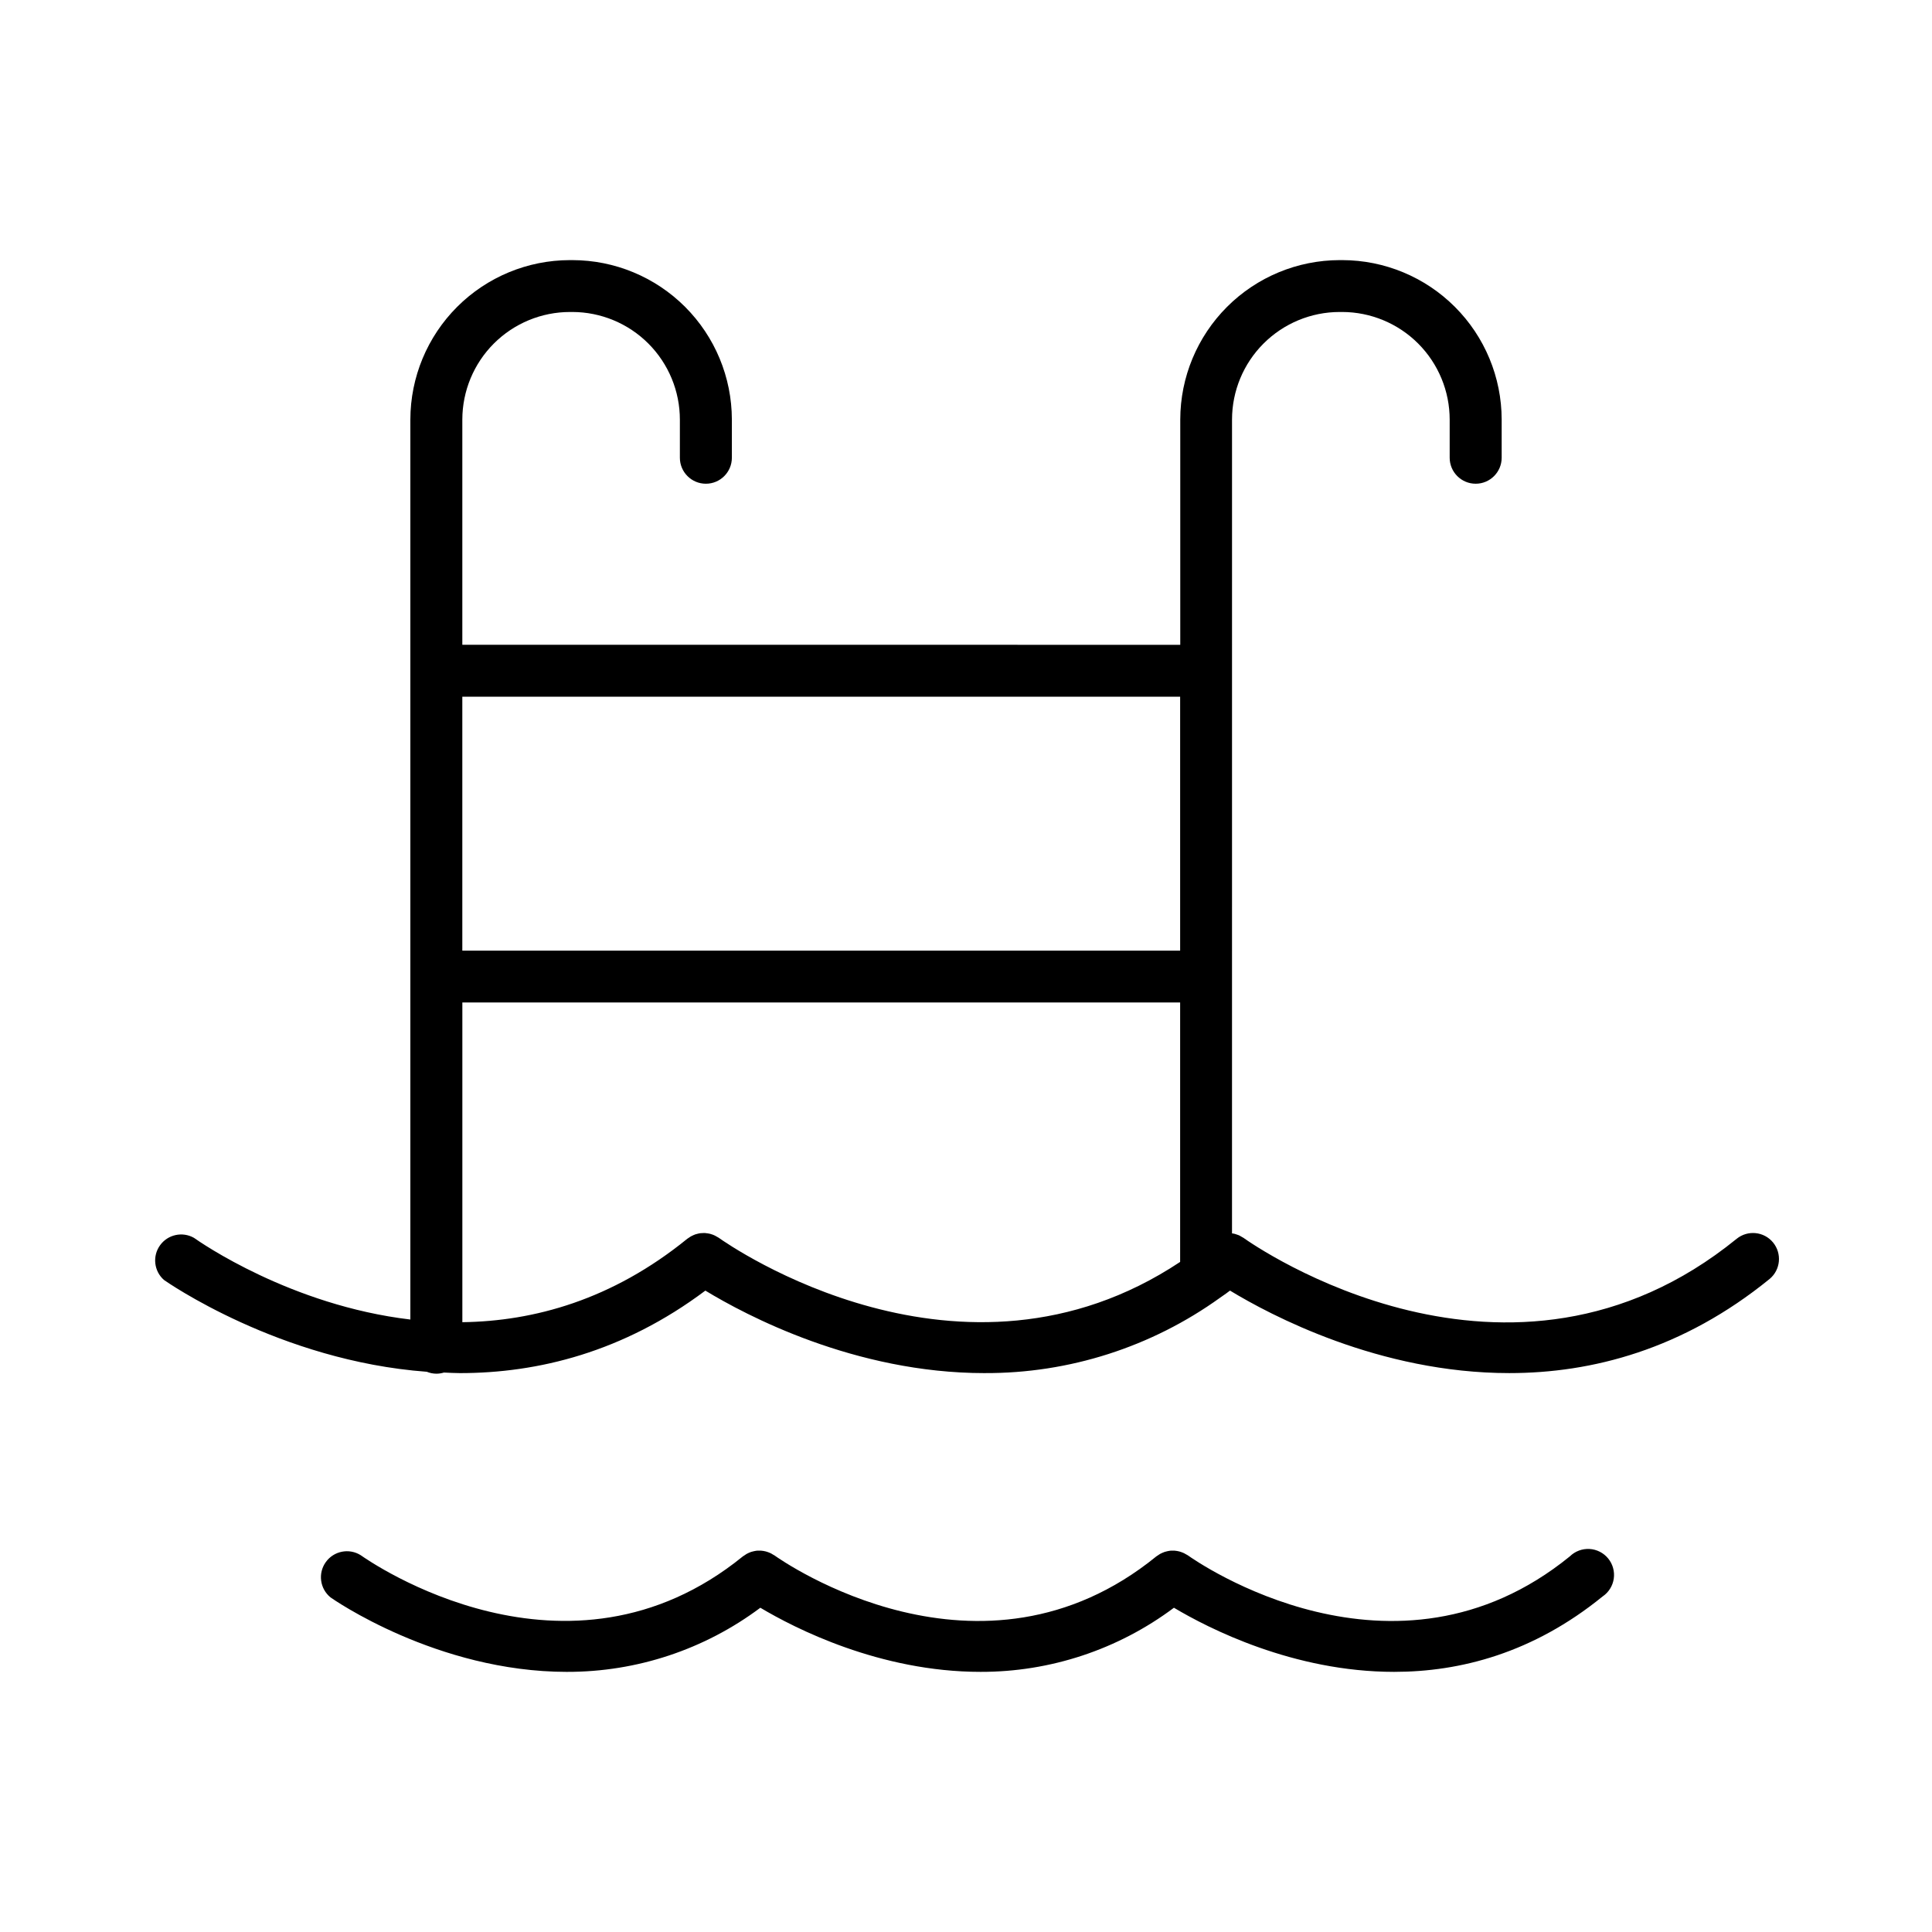
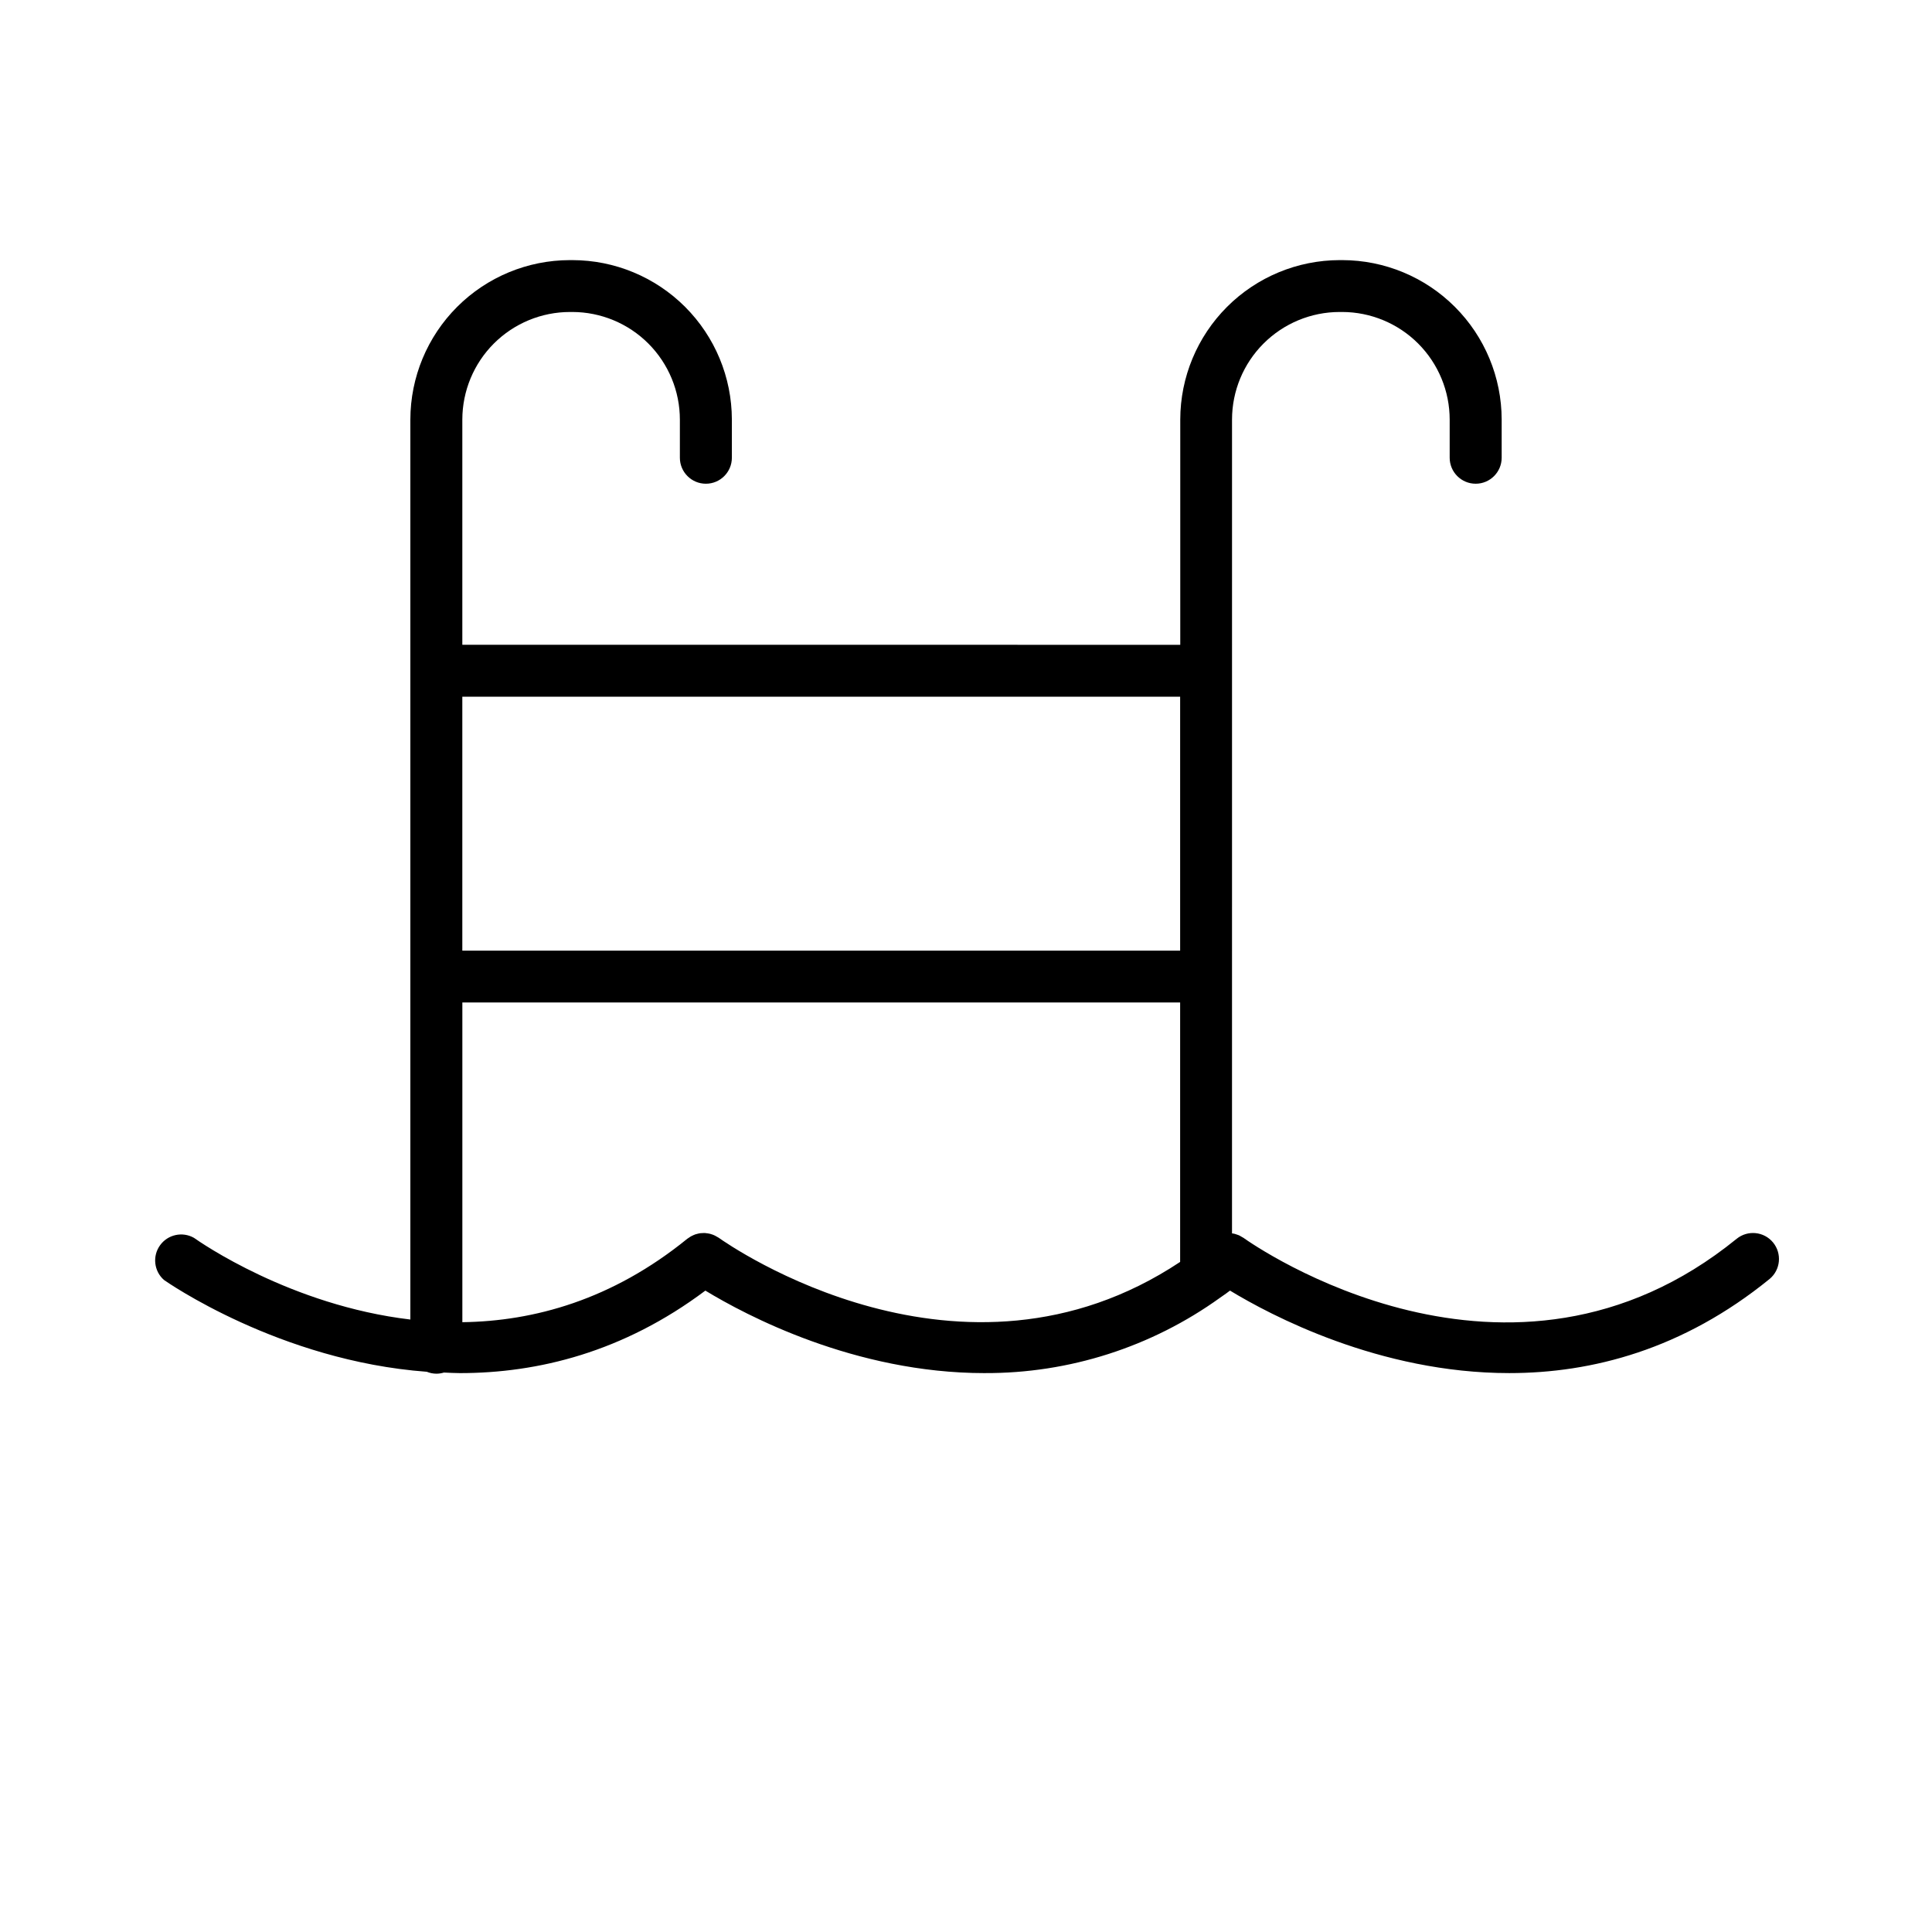
<svg xmlns="http://www.w3.org/2000/svg" fill="#000000" width="800px" height="800px" version="1.1" viewBox="144 144 512 512">
  <g>
    <path d="m613.89 473.28c-2.402-2.93-6.719-3.371-9.664-0.984-60.23 48.984-127.86 1.77-130.71-0.266-0.109-0.078-0.234-0.117-0.344-0.195s-0.453-0.277-0.688-0.395-0.344-0.148-0.523-0.207h0.004c-0.238-0.098-0.488-0.184-0.738-0.246-0.18-0.047-0.359-0.082-0.543-0.109h-0.188l0.004-215.71c0.012-7.551 3.016-14.789 8.352-20.125 5.34-5.34 12.574-8.348 20.125-8.363h0.719c7.559 0.012 14.805 3.027 20.145 8.375 5.34 5.352 8.34 12.602 8.34 20.16v10.086c0 3.805 3.086 6.891 6.891 6.891 3.801 0 6.887-3.086 6.887-6.891v-10.133c-0.02-11.195-4.477-21.926-12.395-29.84-7.914-7.918-18.645-12.375-29.84-12.395h-0.719c-11.191 0.023-21.918 4.481-29.832 12.395-7.914 7.918-12.371 18.645-12.391 29.84v59.711l-190.26-0.004v-59.707c0.016-7.562 3.027-14.805 8.375-20.148 5.352-5.34 12.602-8.34 20.16-8.34h0.633c7.559 0.012 14.805 3.027 20.145 8.375 5.34 5.352 8.34 12.602 8.34 20.16v10.086c0 3.805 3.086 6.891 6.891 6.891 3.805 0 6.887-3.086 6.887-6.891v-10.133c-0.02-11.199-4.481-21.934-12.402-29.852-7.922-7.918-18.66-12.371-29.859-12.383h-0.711c-11.191 0.02-21.922 4.477-29.84 12.395-7.914 7.914-12.371 18.645-12.391 29.84v238.52c-31.695-3.75-55.676-20.469-57.348-21.648-3.07-1.738-6.957-0.875-9.004 1.996s-1.594 6.828 1.051 9.16c0.48 0.344 30.574 21.453 69.656 24.336h0.004c0.812 0.336 1.684 0.508 2.566 0.512 0.668-0.008 1.332-0.109 1.969-0.305 1.406 0.051 2.805 0.148 4.242 0.148 20.664 0 43.297-5.551 65.043-21.863 10.617 6.453 39.539 21.863 73.996 21.863v-0.004c22.398 0.094 44.254-6.906 62.434-19.992 0.148-0.09 0.285-0.195 0.422-0.297 0.727-0.523 1.457-0.984 2.184-1.574 10.629 6.453 39.547 21.863 74.008 21.863 21.883 0 45.984-6.231 68.988-24.945v0.004c2.914-2.422 3.324-6.734 0.926-9.664zm-157.14-144.65v67.305h-190.23v-67.305zm-122.28 143.39c-0.109-0.078-0.234-0.129-0.344-0.195v-0.004c-0.223-0.141-0.453-0.27-0.688-0.383-0.172-0.086-0.344-0.16-0.523-0.227-0.238-0.094-0.488-0.172-0.738-0.234-0.176-0.047-0.359-0.086-0.539-0.109-0.254-0.047-0.512-0.082-0.77-0.098h-0.523 0.004c-0.27 0-0.539 0.016-0.809 0.047l-0.492 0.098c-0.266 0.055-0.527 0.125-0.785 0.207l-0.5 0.207h-0.004c-0.234 0.098-0.465 0.211-0.688 0.336-0.316 0.203-0.625 0.41-0.934 0.621-19.938 16.207-40.668 21.855-59.609 22.109v-84.723h190.22v68.75c-57.938 38.496-119.56-4.457-122.28-6.402z" />
-     <path d="m560.03 556.45c-46.582 37.895-99.031 1.32-101.23-0.266l-0.383-0.215c-0.203-0.133-0.414-0.25-0.633-0.355-0.188-0.094-0.387-0.176-0.59-0.246-0.215-0.078-0.434-0.156-0.66-0.215-0.227-0.059-0.414-0.09-0.621-0.129-0.207-0.039-0.461-0.07-0.688-0.09h-0.602c-0.246 0-0.48 0-0.727 0.051l-0.57 0.109c-0.238 0.047-0.477 0.109-0.707 0.188-0.195 0.07-0.383 0.148-0.582 0.234-0.211 0.086-0.418 0.184-0.617 0.297-0.207 0.117-0.402 0.266-0.609 0.402-0.207 0.137-0.234 0.148-0.355 0.234-46.582 37.895-99.031 1.32-101.24-0.266-0.117-0.078-0.246-0.137-0.375-0.207v0.004c-0.203-0.141-0.41-0.262-0.633-0.367-0.195-0.098-0.395-0.168-0.59-0.246s-0.434-0.156-0.66-0.215c-0.227-0.059-0.414-0.09-0.621-0.129-0.207-0.039-0.461-0.07-0.699-0.09h-0.602c-0.234 0-0.48 0-0.719 0.051l-0.57 0.109h0.004c-0.242 0.047-0.48 0.109-0.719 0.188l-0.57 0.227c-0.207 0.098-0.414 0.188-0.621 0.305h0.004c-0.211 0.121-0.41 0.254-0.602 0.402-0.125 0.07-0.246 0.152-0.363 0.234-46.586 37.867-99.043 1.289-101.27-0.293-3.082-1.945-7.148-1.148-9.27 1.816-2.125 2.961-1.57 7.066 1.262 9.363 0.414 0.297 28.082 19.73 62.672 19.73l-0.004-0.004c18.469 0.039 36.445-5.926 51.23-16.992 9.082 5.41 31.617 16.992 58.352 16.992 18.473 0.043 36.465-5.922 51.254-16.992 9.074 5.41 31.605 16.992 58.352 16.992 17.516 0 36.82-4.988 55.25-19.984h0.004c1.602-1.086 2.672-2.793 2.953-4.707 0.277-1.91-0.258-3.856-1.48-5.352-1.223-1.5-3.019-2.414-4.953-2.523-1.93-0.105-3.816 0.602-5.199 1.953z" />
  </g>
</svg>